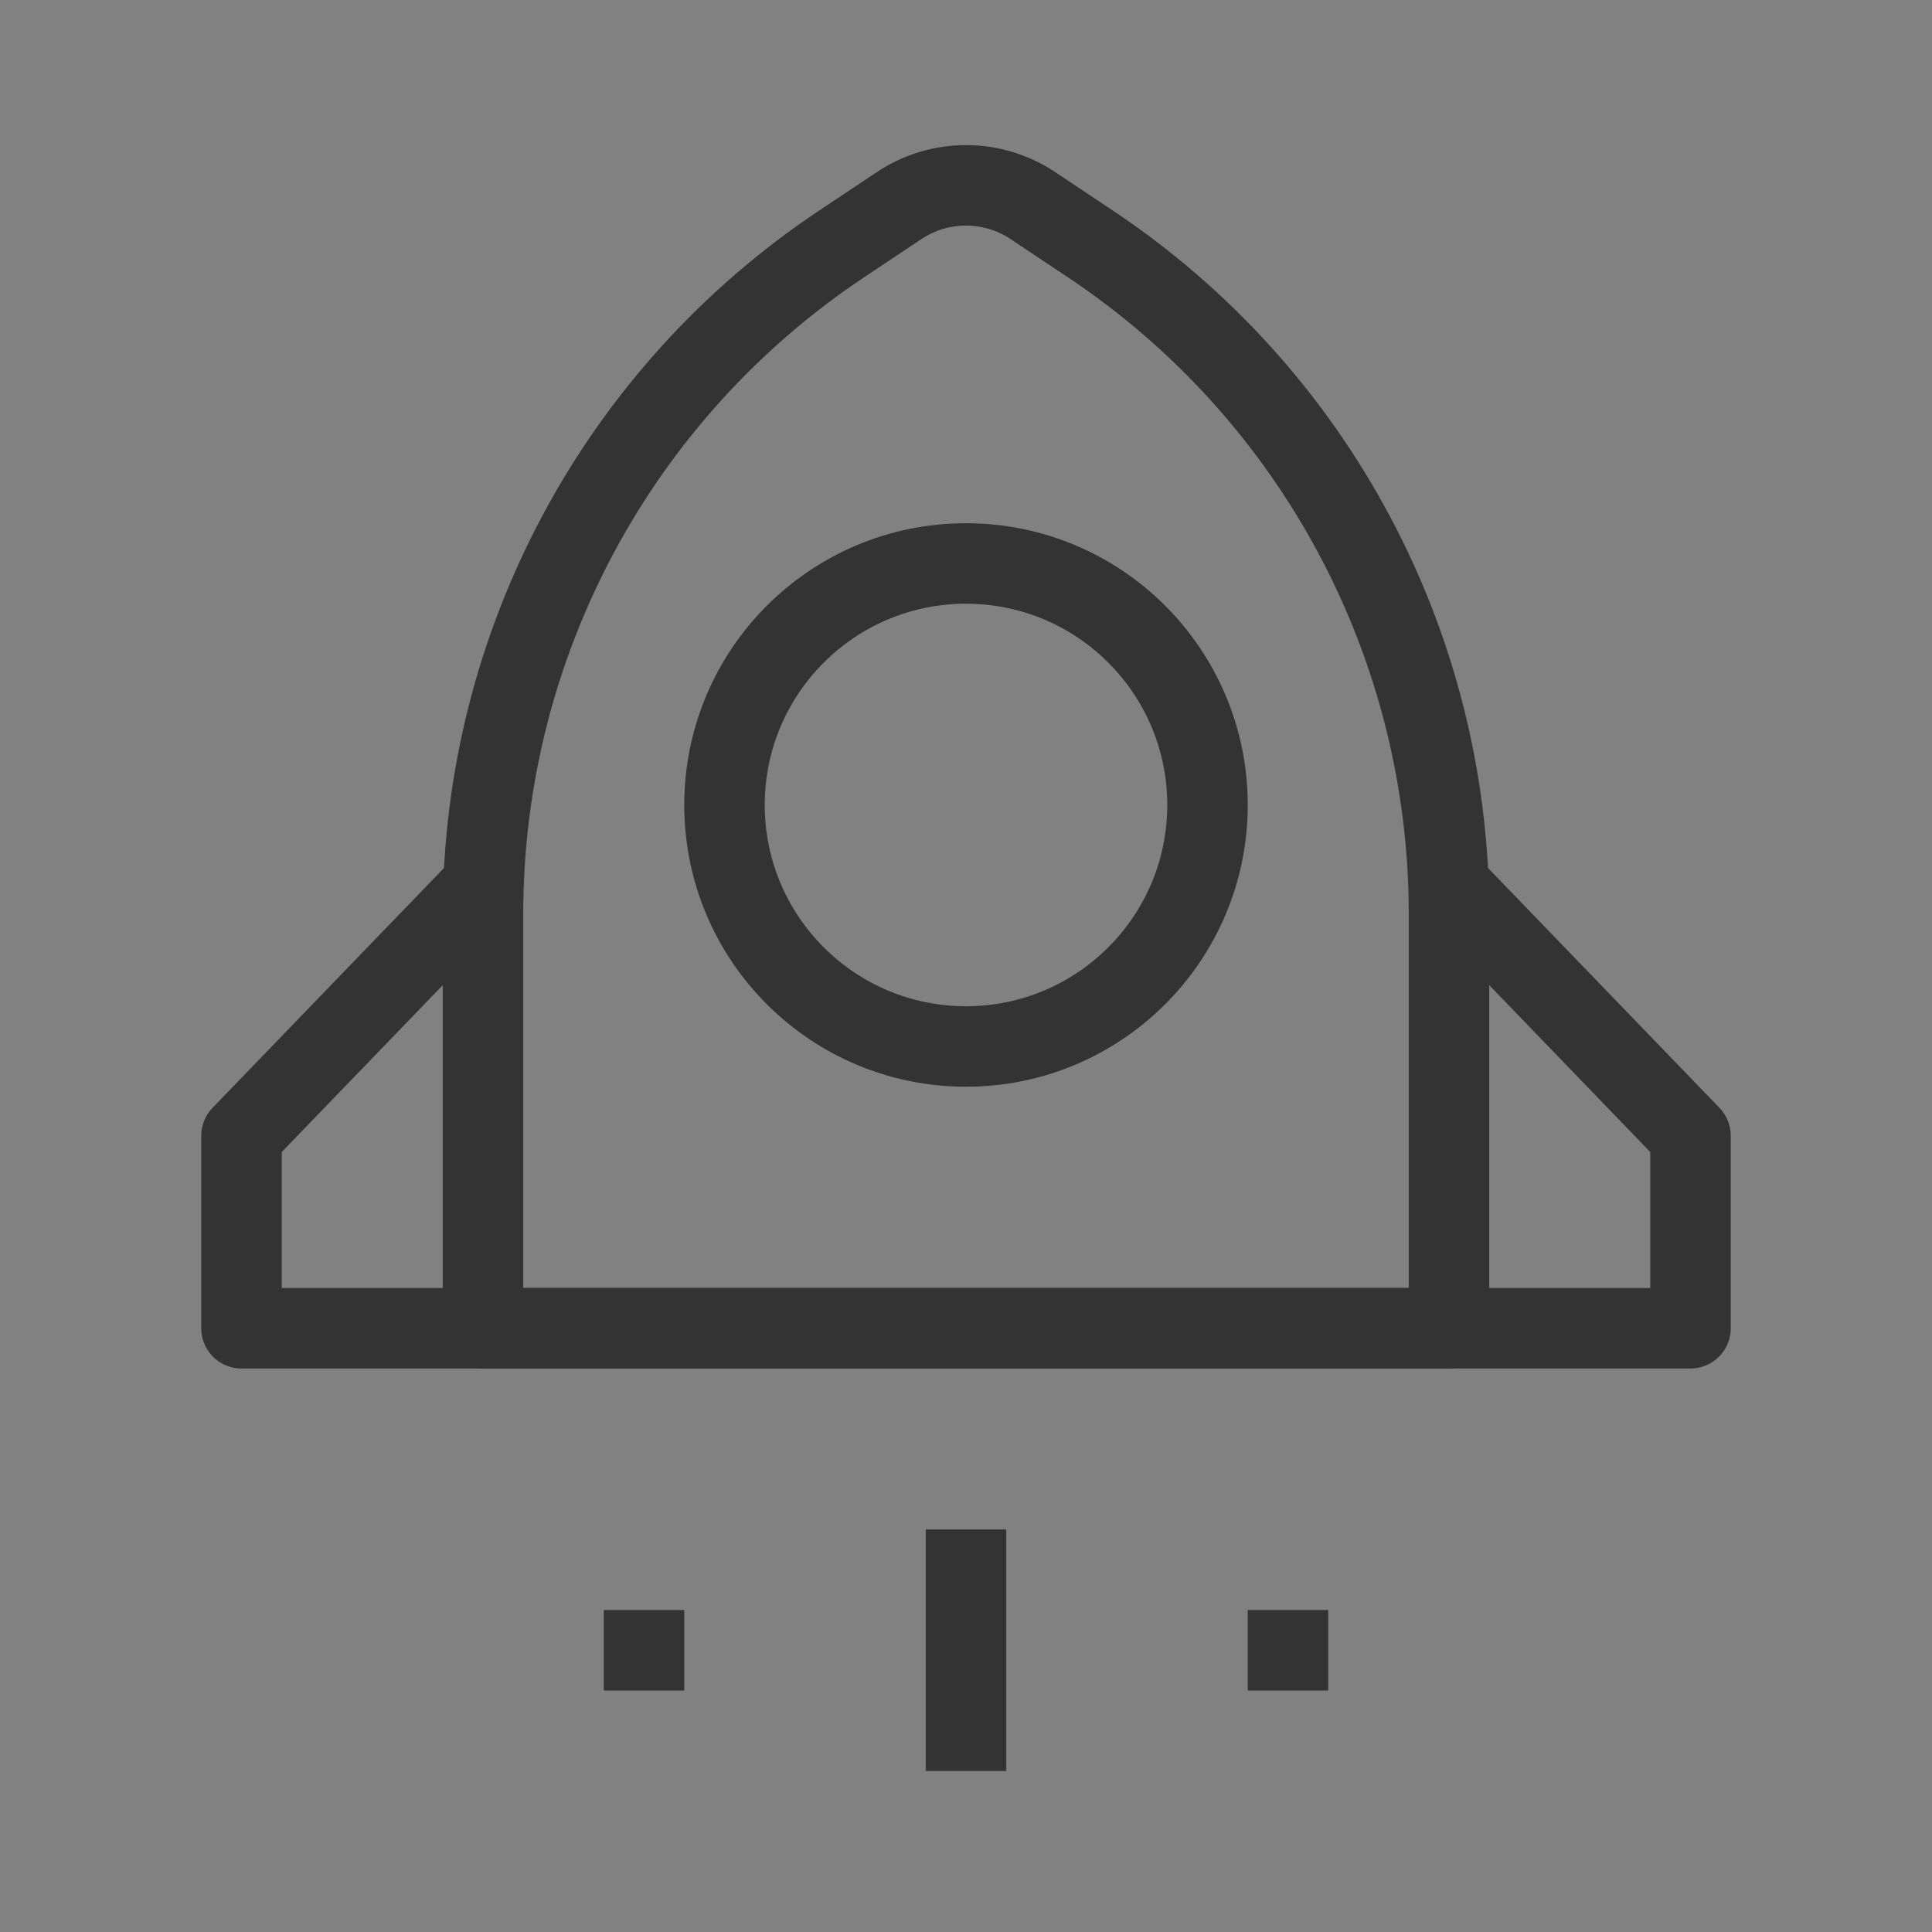
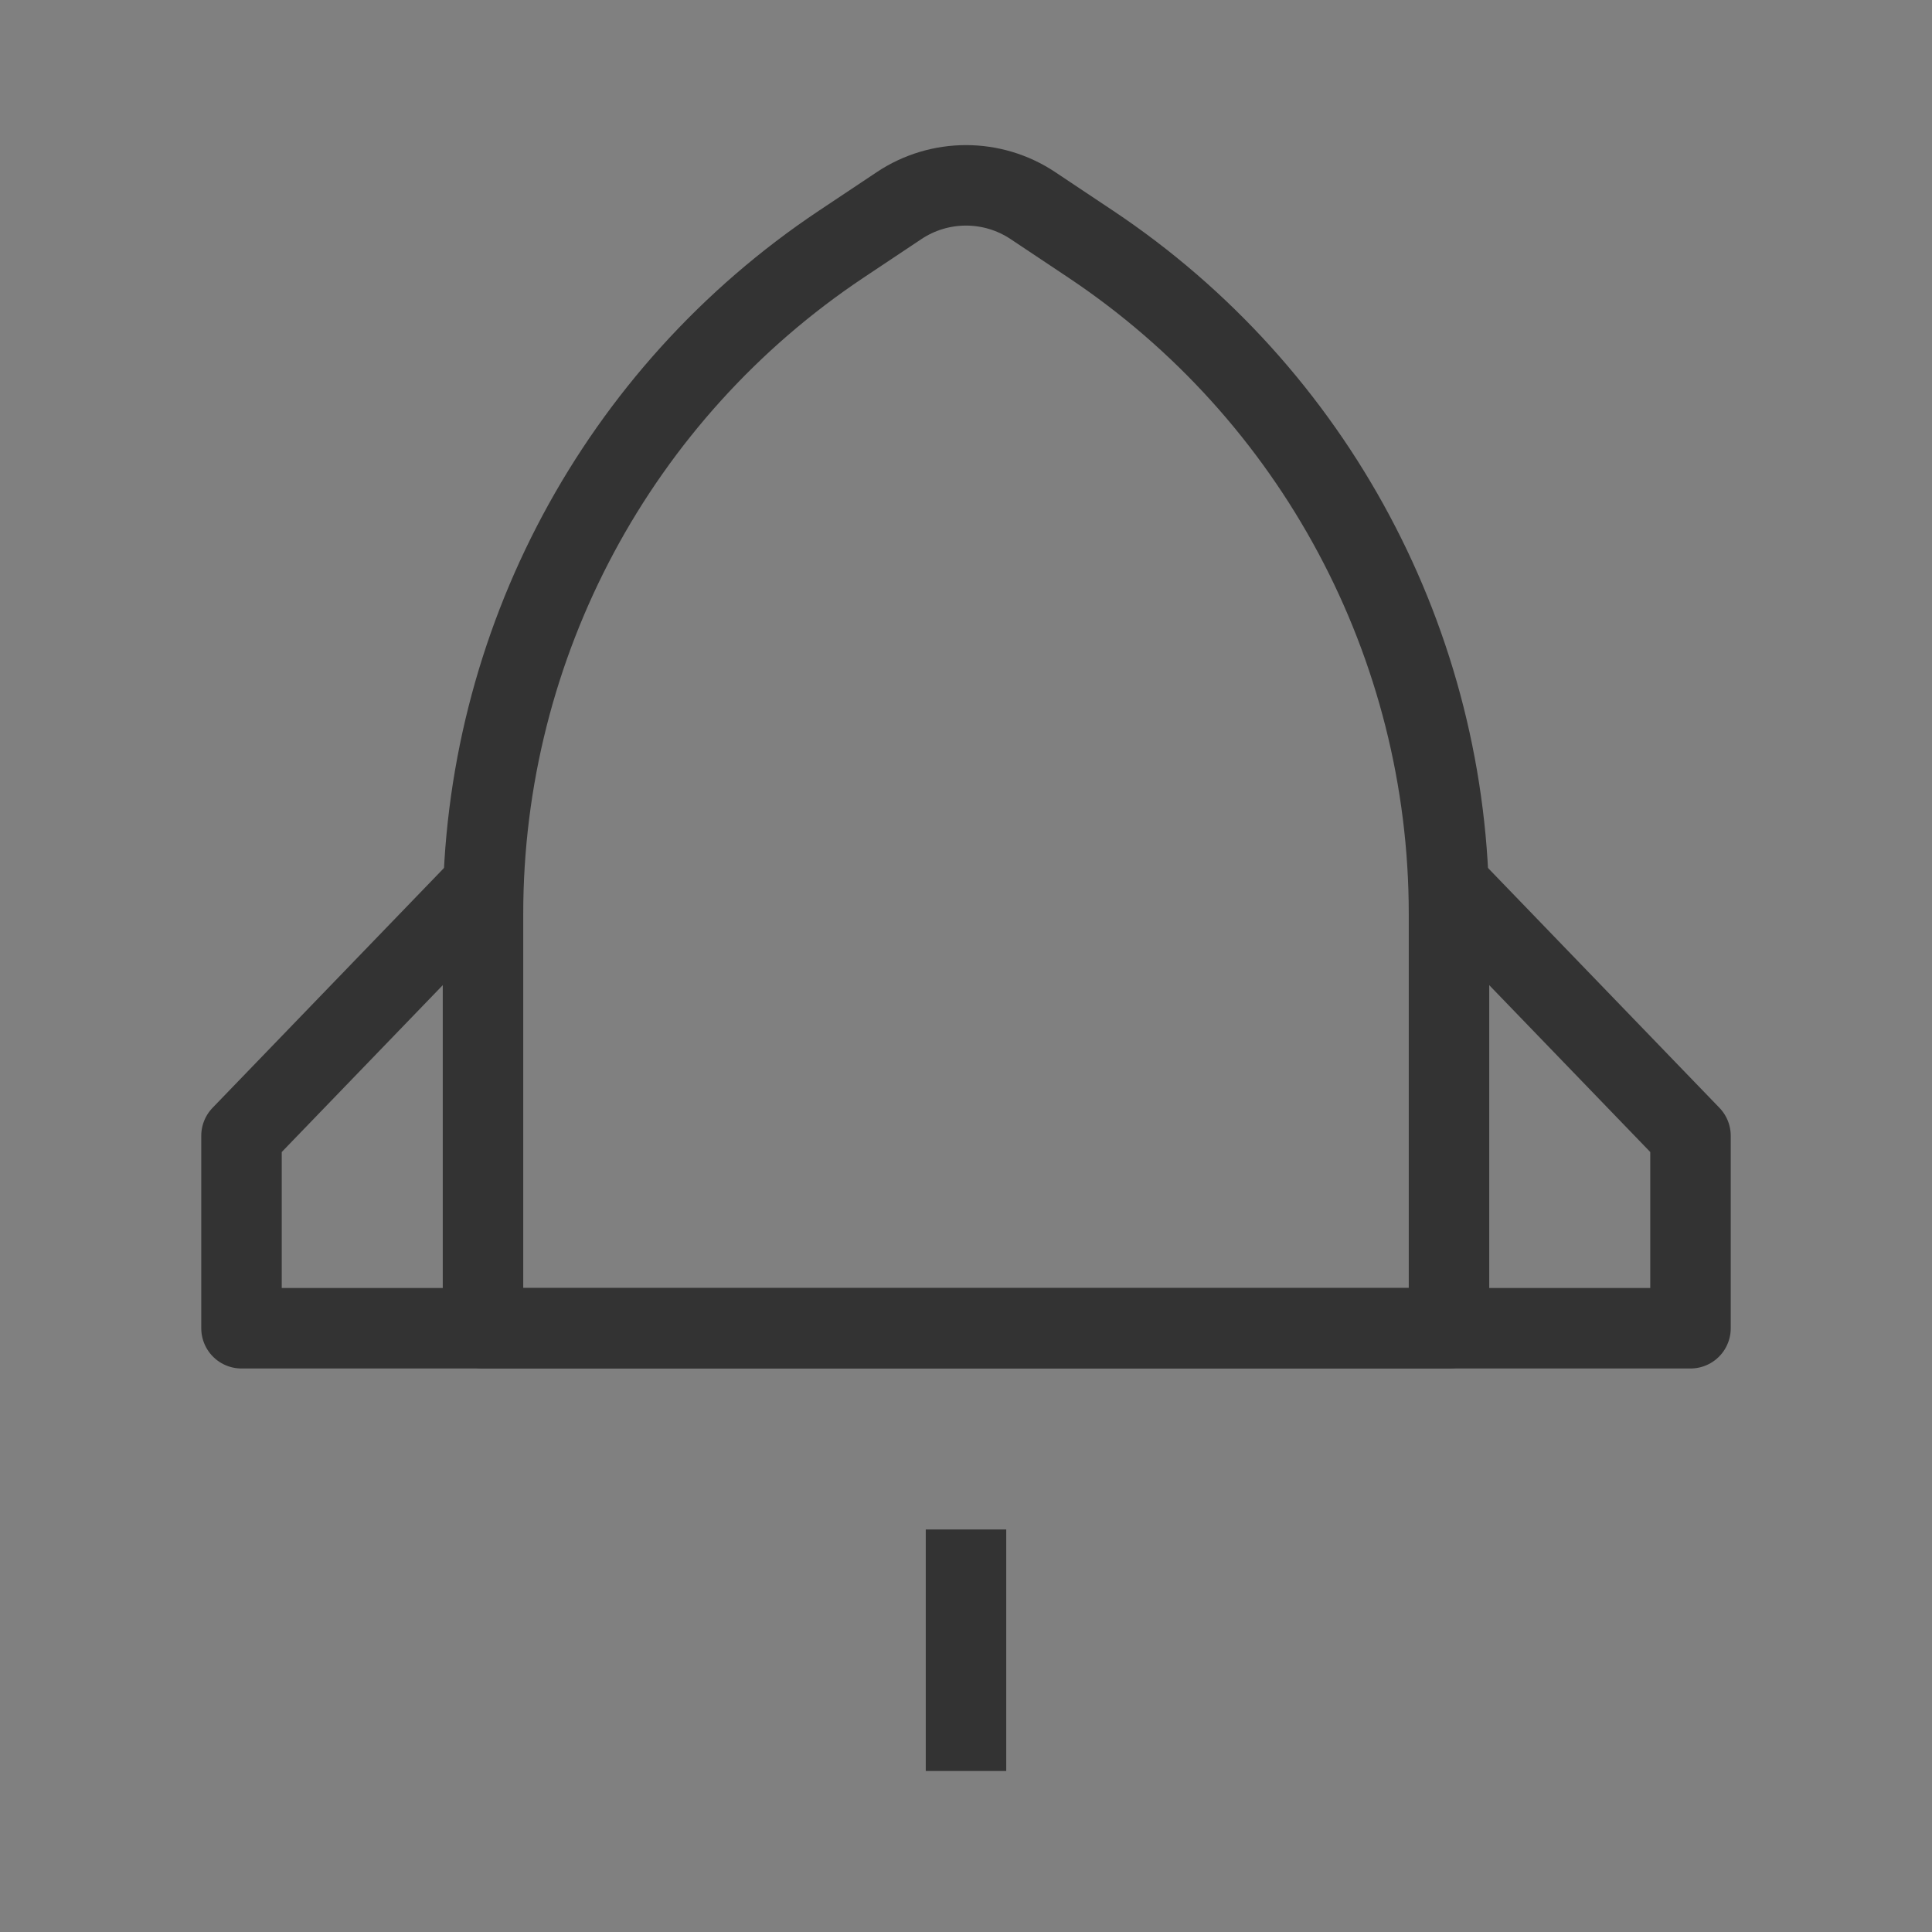
<svg xmlns="http://www.w3.org/2000/svg" width="32px" height="32px" viewBox="0 0 32 32" version="1.1">
  <rect x="0" y="0" width="32" height="32" fill="#808080" stroke="none" />
  <title>编组</title>
  <desc>Created with Sketch.</desc>
  <g id="页面-1" stroke="none" stroke-width="1" fill="none" fill-rule="evenodd">
    <g id="07" transform="translate(-544, -1364)">
      <g id="编组-15" transform="translate(0, 1020)">
        <g id="编组-4" transform="translate(480, 304)">
          <g id="编组" transform="translate(64, 40)">
-             <rect id="矩形" fill-opacity="0.01" fill="#FFFFFF" fill-rule="nonzero" x="0" y="0" width="32" height="32" />
            <path d="M13.937,4.042 L14.891,3.406 C15.562,2.958 16.438,2.958 17.109,3.406 L18.063,4.042 C21.772,6.515 24,10.678 24,15.136 L24,22 L8,22 L8,15.136 C8,10.678 10.228,6.515 13.937,4.042 Z" id="路径" stroke="#333333" stroke-width="1.333" stroke-linejoin="round" />
-             <circle id="椭圆形" stroke="#333333" stroke-width="1.333" cx="16" cy="13.333" r="4" />
            <polyline id="路径" stroke="#333333" stroke-width="1.333" stroke-linejoin="round" points="8 14.667 4 18.812 4 22 28 22 28 18.812 24 14.667" />
            <line x1="16" y1="25.333" x2="16" y2="29.333" id="路径" stroke="#333333" stroke-width="1.333" stroke-linejoin="round" />
-             <line x1="10.667" y1="26.667" x2="10.667" y2="28" id="路径" stroke="#333333" stroke-width="1.333" stroke-linejoin="round" />
-             <line x1="21.333" y1="26.667" x2="21.333" y2="28" id="路径" stroke="#333333" stroke-width="1.333" stroke-linejoin="round" />
          </g>
        </g>
      </g>
    </g>
  </g>
</svg>